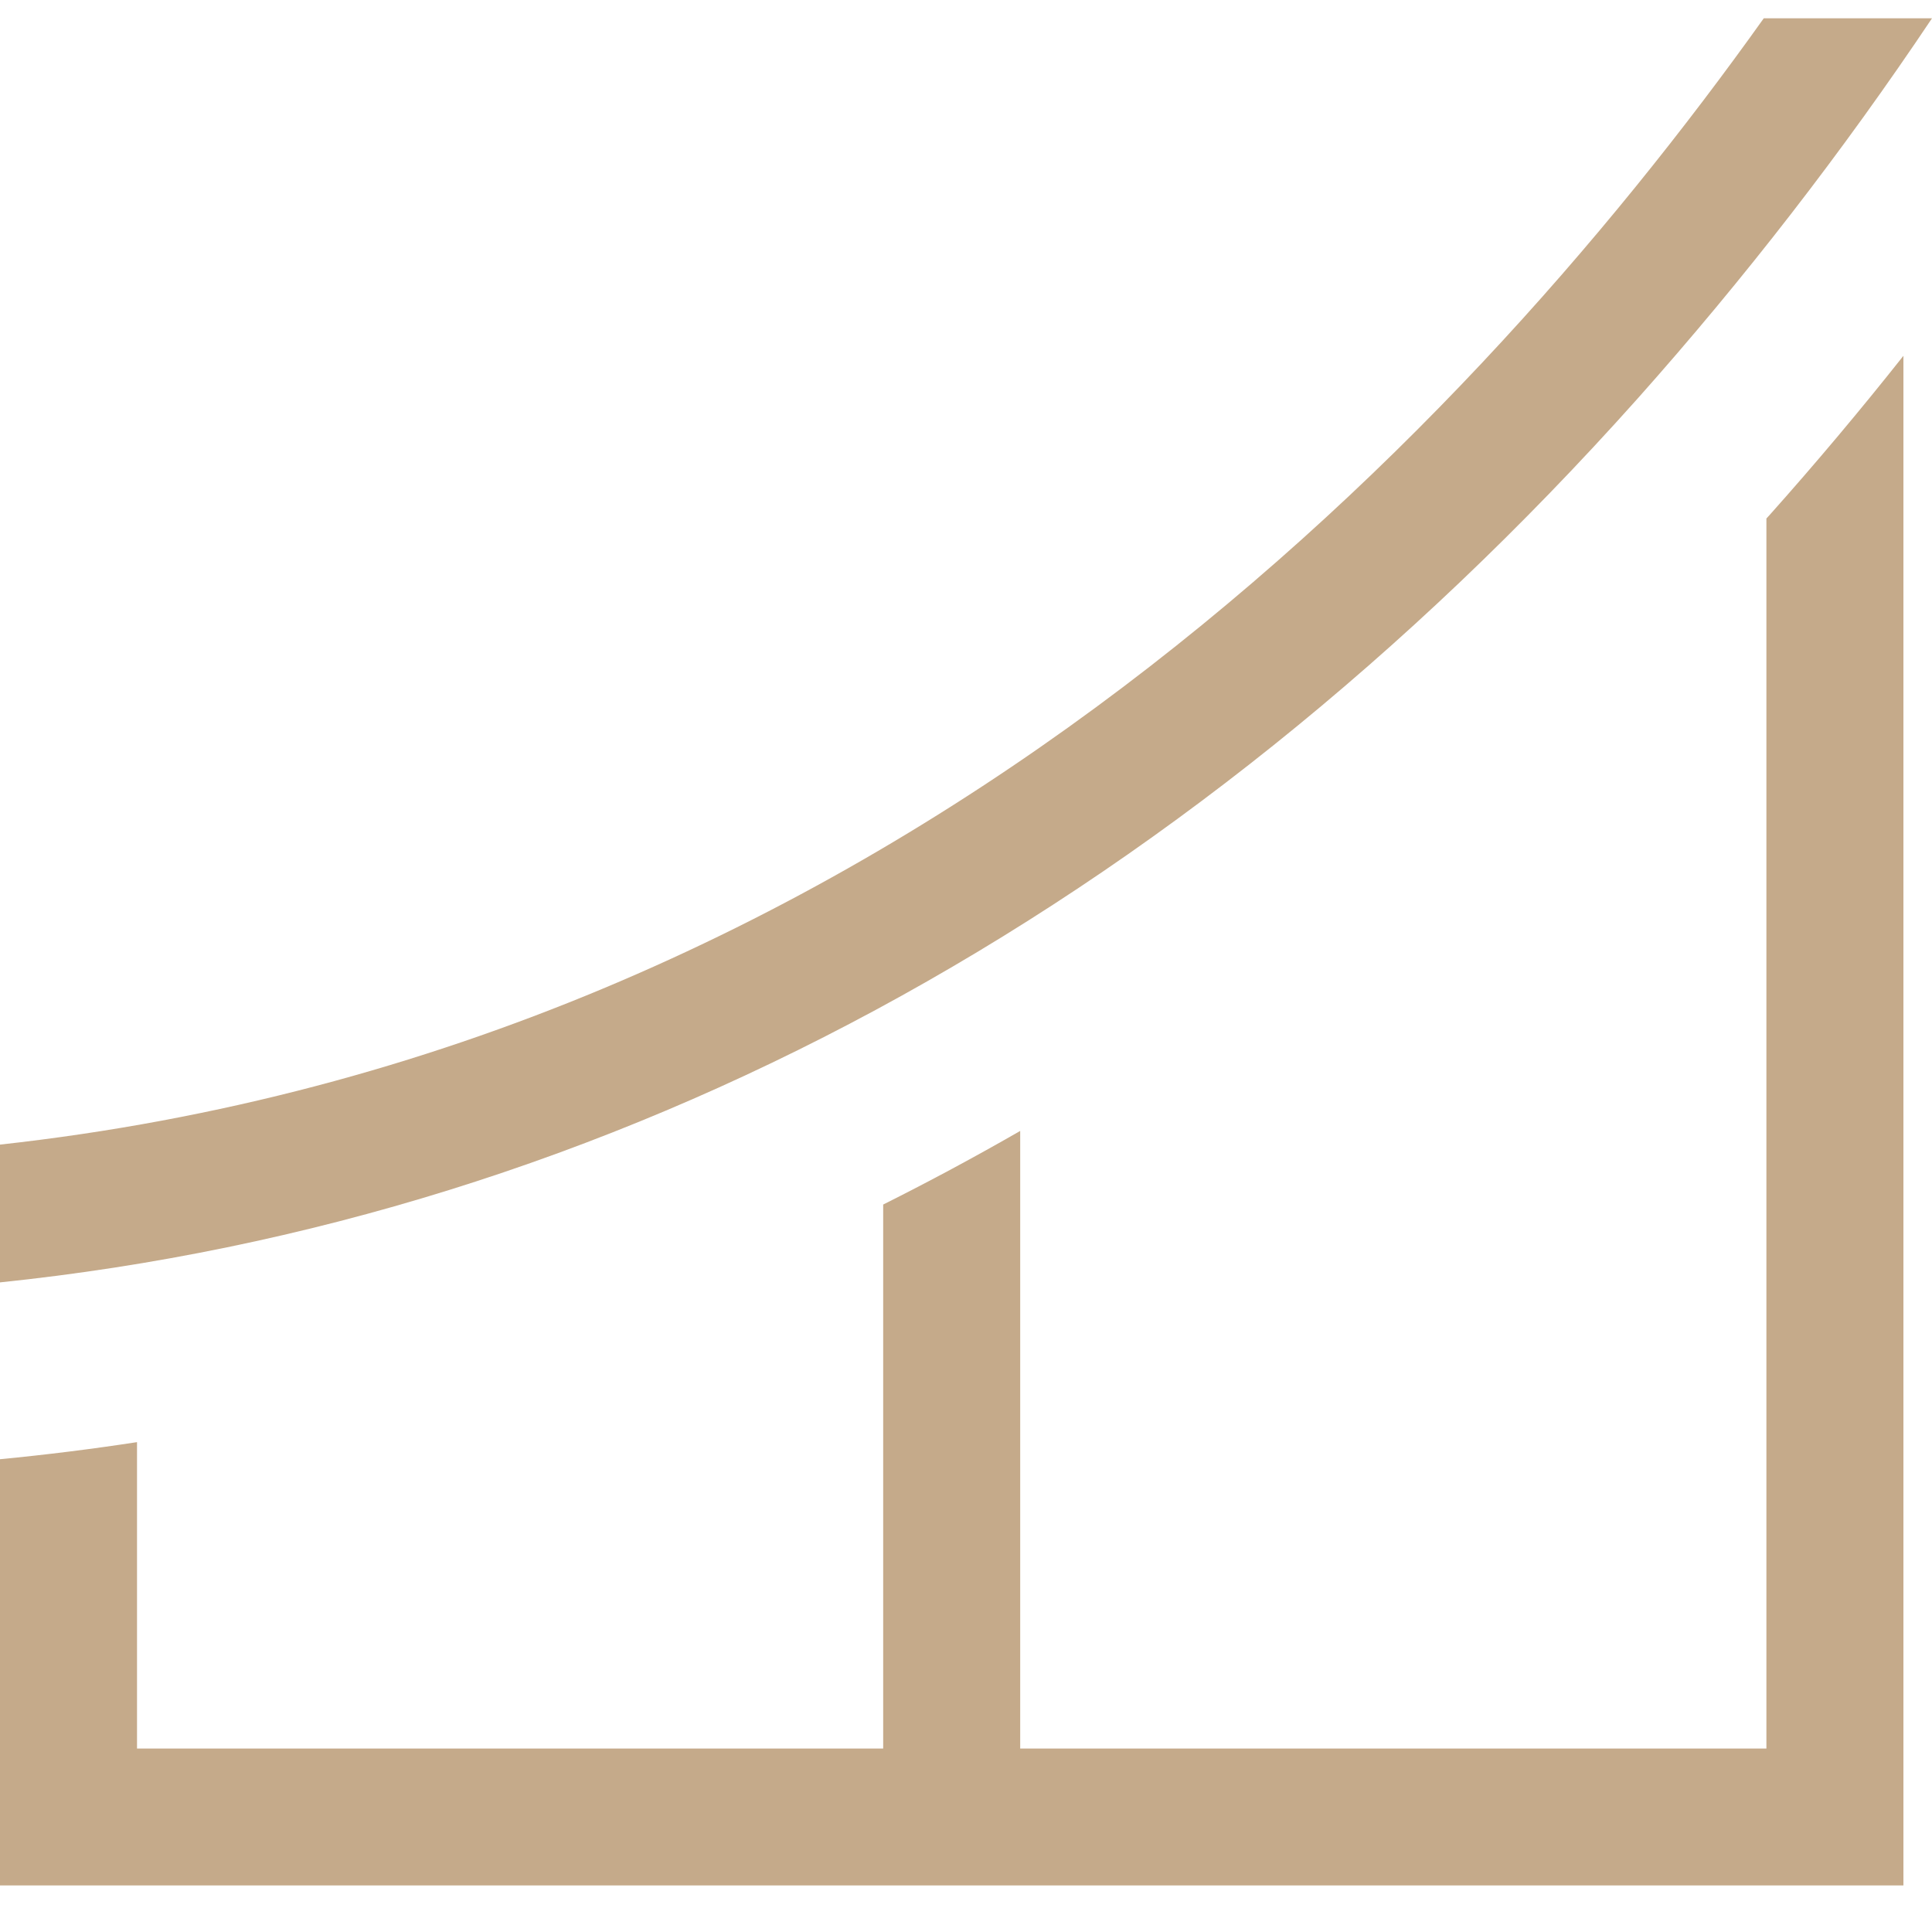
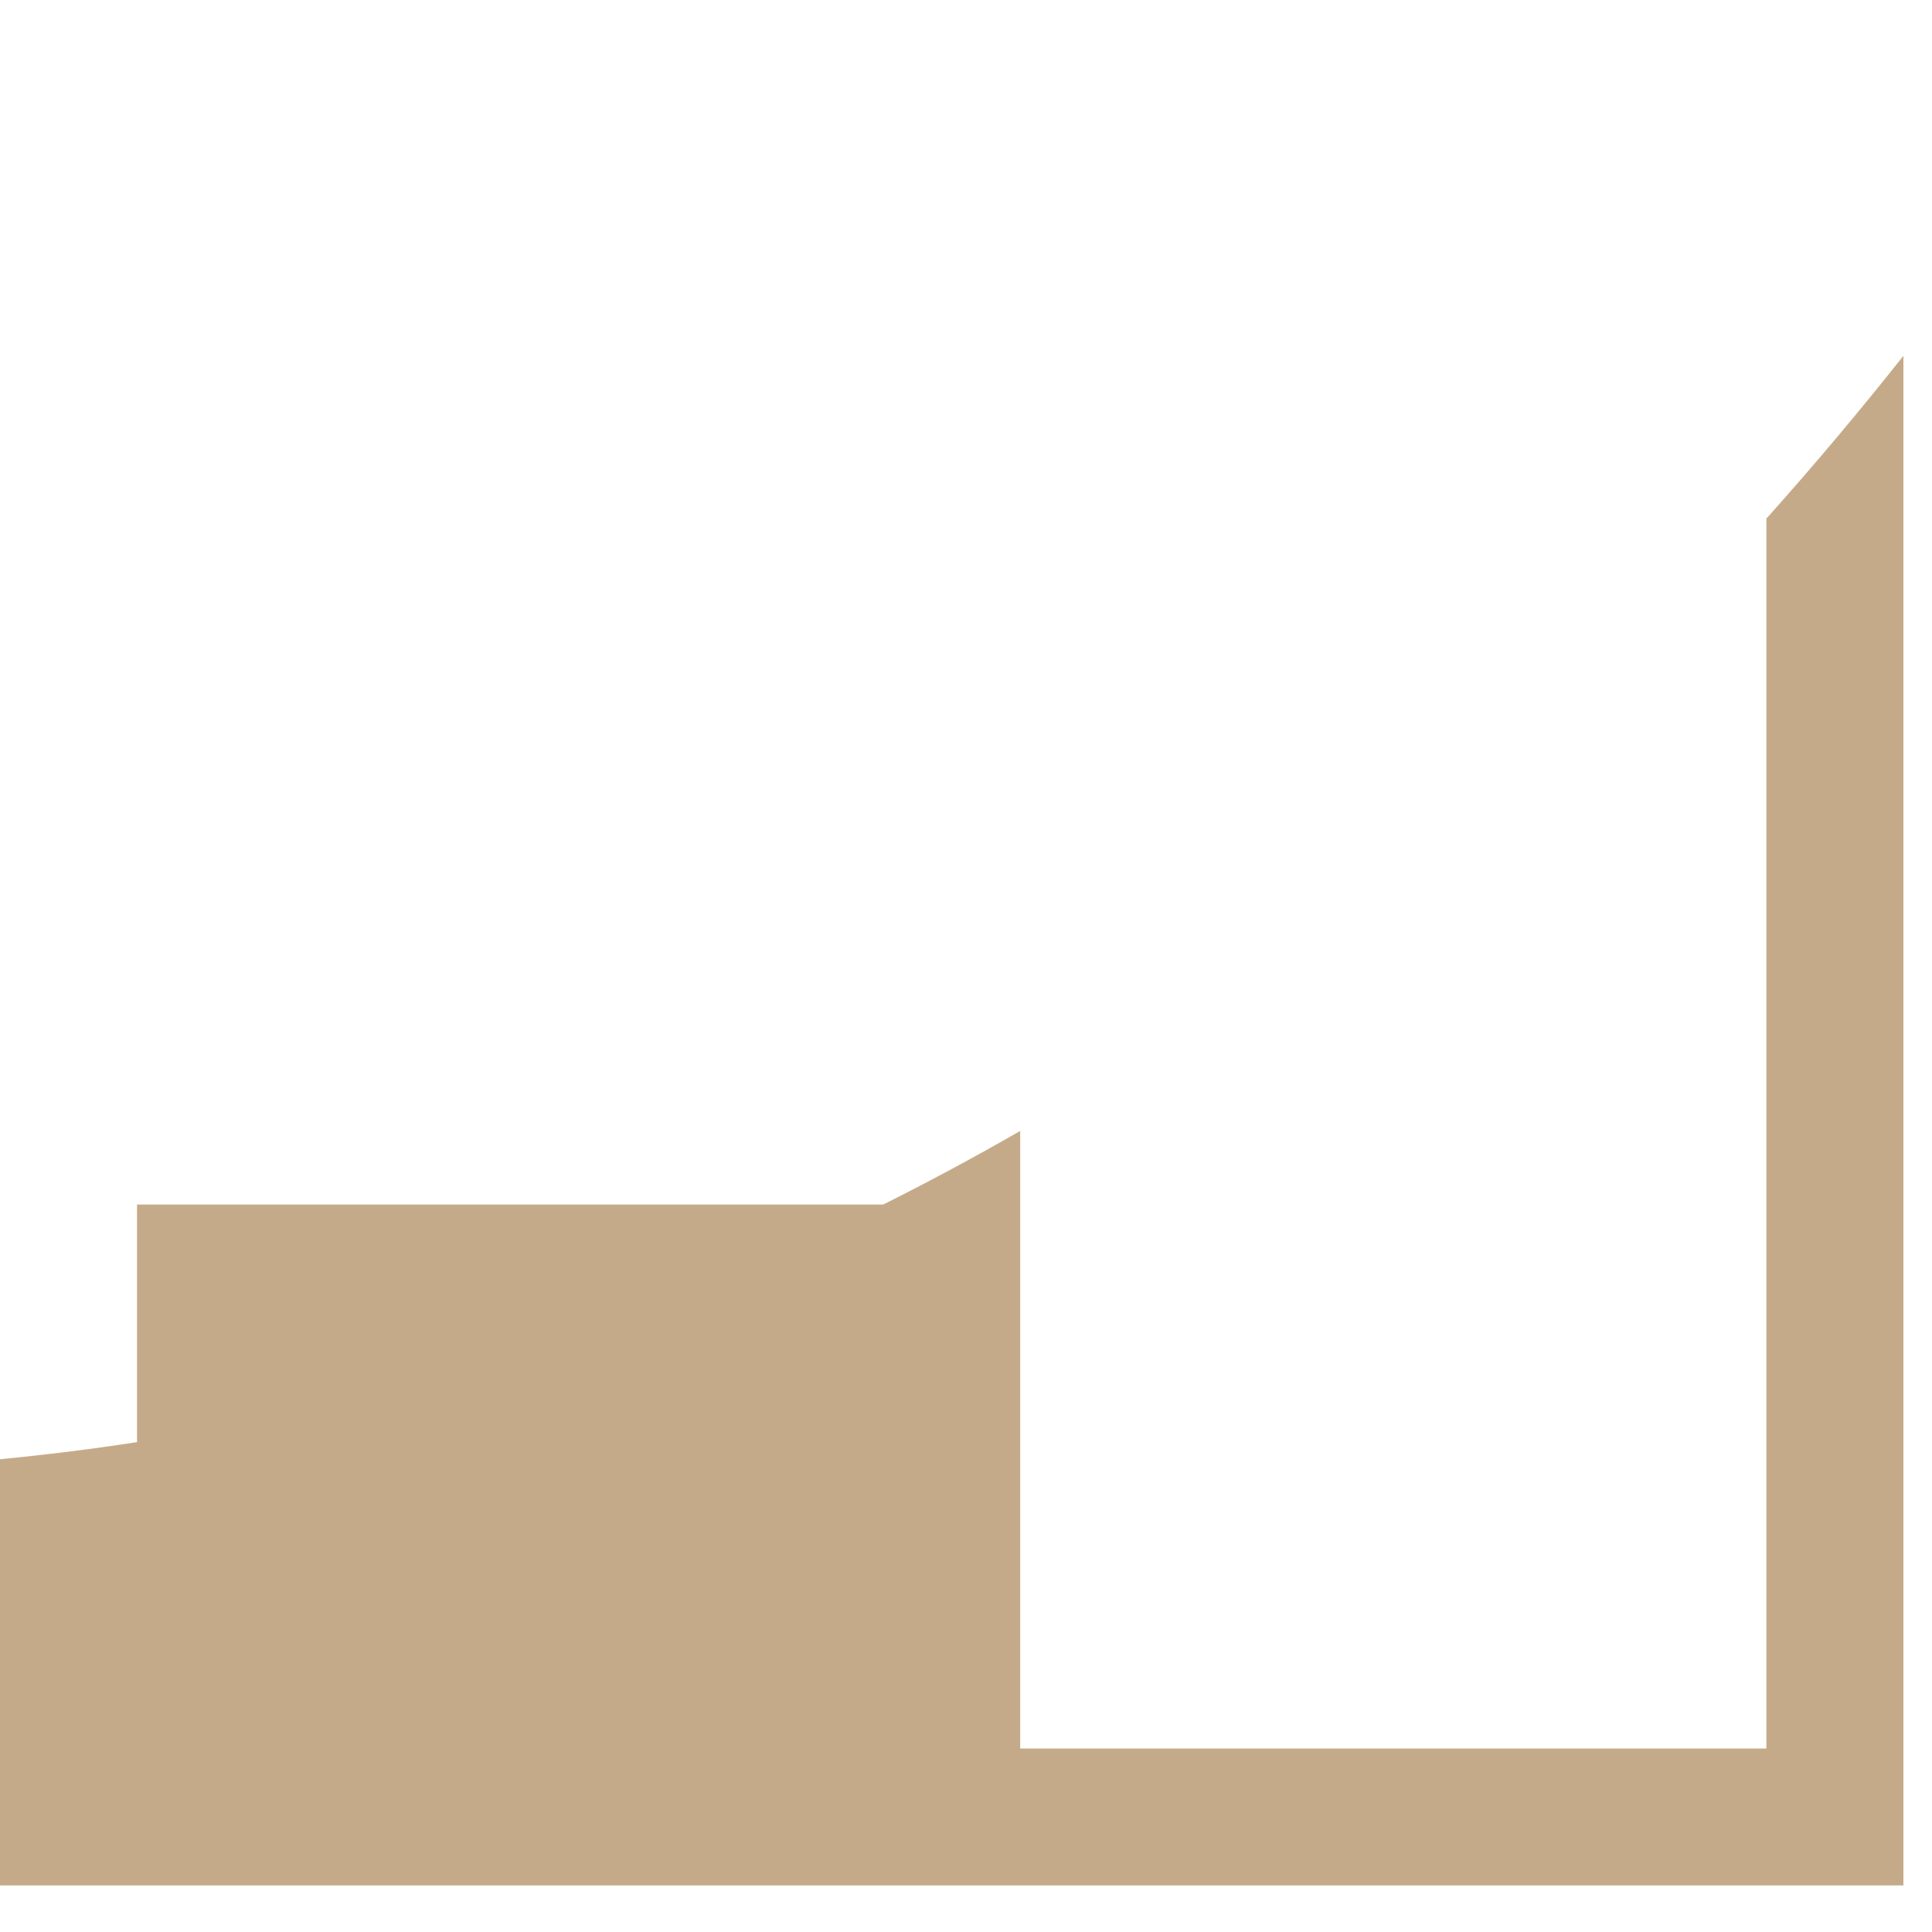
<svg xmlns="http://www.w3.org/2000/svg" width="38" height="38" viewBox="0 0 38 38" fill="none">
-   <path d="M34.794 10.143L34.743 10.198V34.392H20.066V22.244C19.182 22.752 18.284 23.235 17.371 23.692V34.392H2.695V28.365C1.802 28.502 0.903 28.614 0 28.701V37.084H37.438V6.998C36.588 8.072 35.706 9.121 34.794 10.143Z" fill="#C5AA8A" />
-   <path d="M34.691 0.36C28.628 8.87 17.284 20.608 0 22.513V25.223C12.035 23.973 23.16 17.975 32.209 7.84C34.309 5.483 36.244 2.984 38 0.36H34.691Z" fill="#C5AA8A" />
+   <path d="M34.794 10.143L34.743 10.198V34.392H20.066V22.244C19.182 22.752 18.284 23.235 17.371 23.692H2.695V28.365C1.802 28.502 0.903 28.614 0 28.701V37.084H37.438V6.998C36.588 8.072 35.706 9.121 34.794 10.143Z" fill="#C5AA8A" />
</svg>